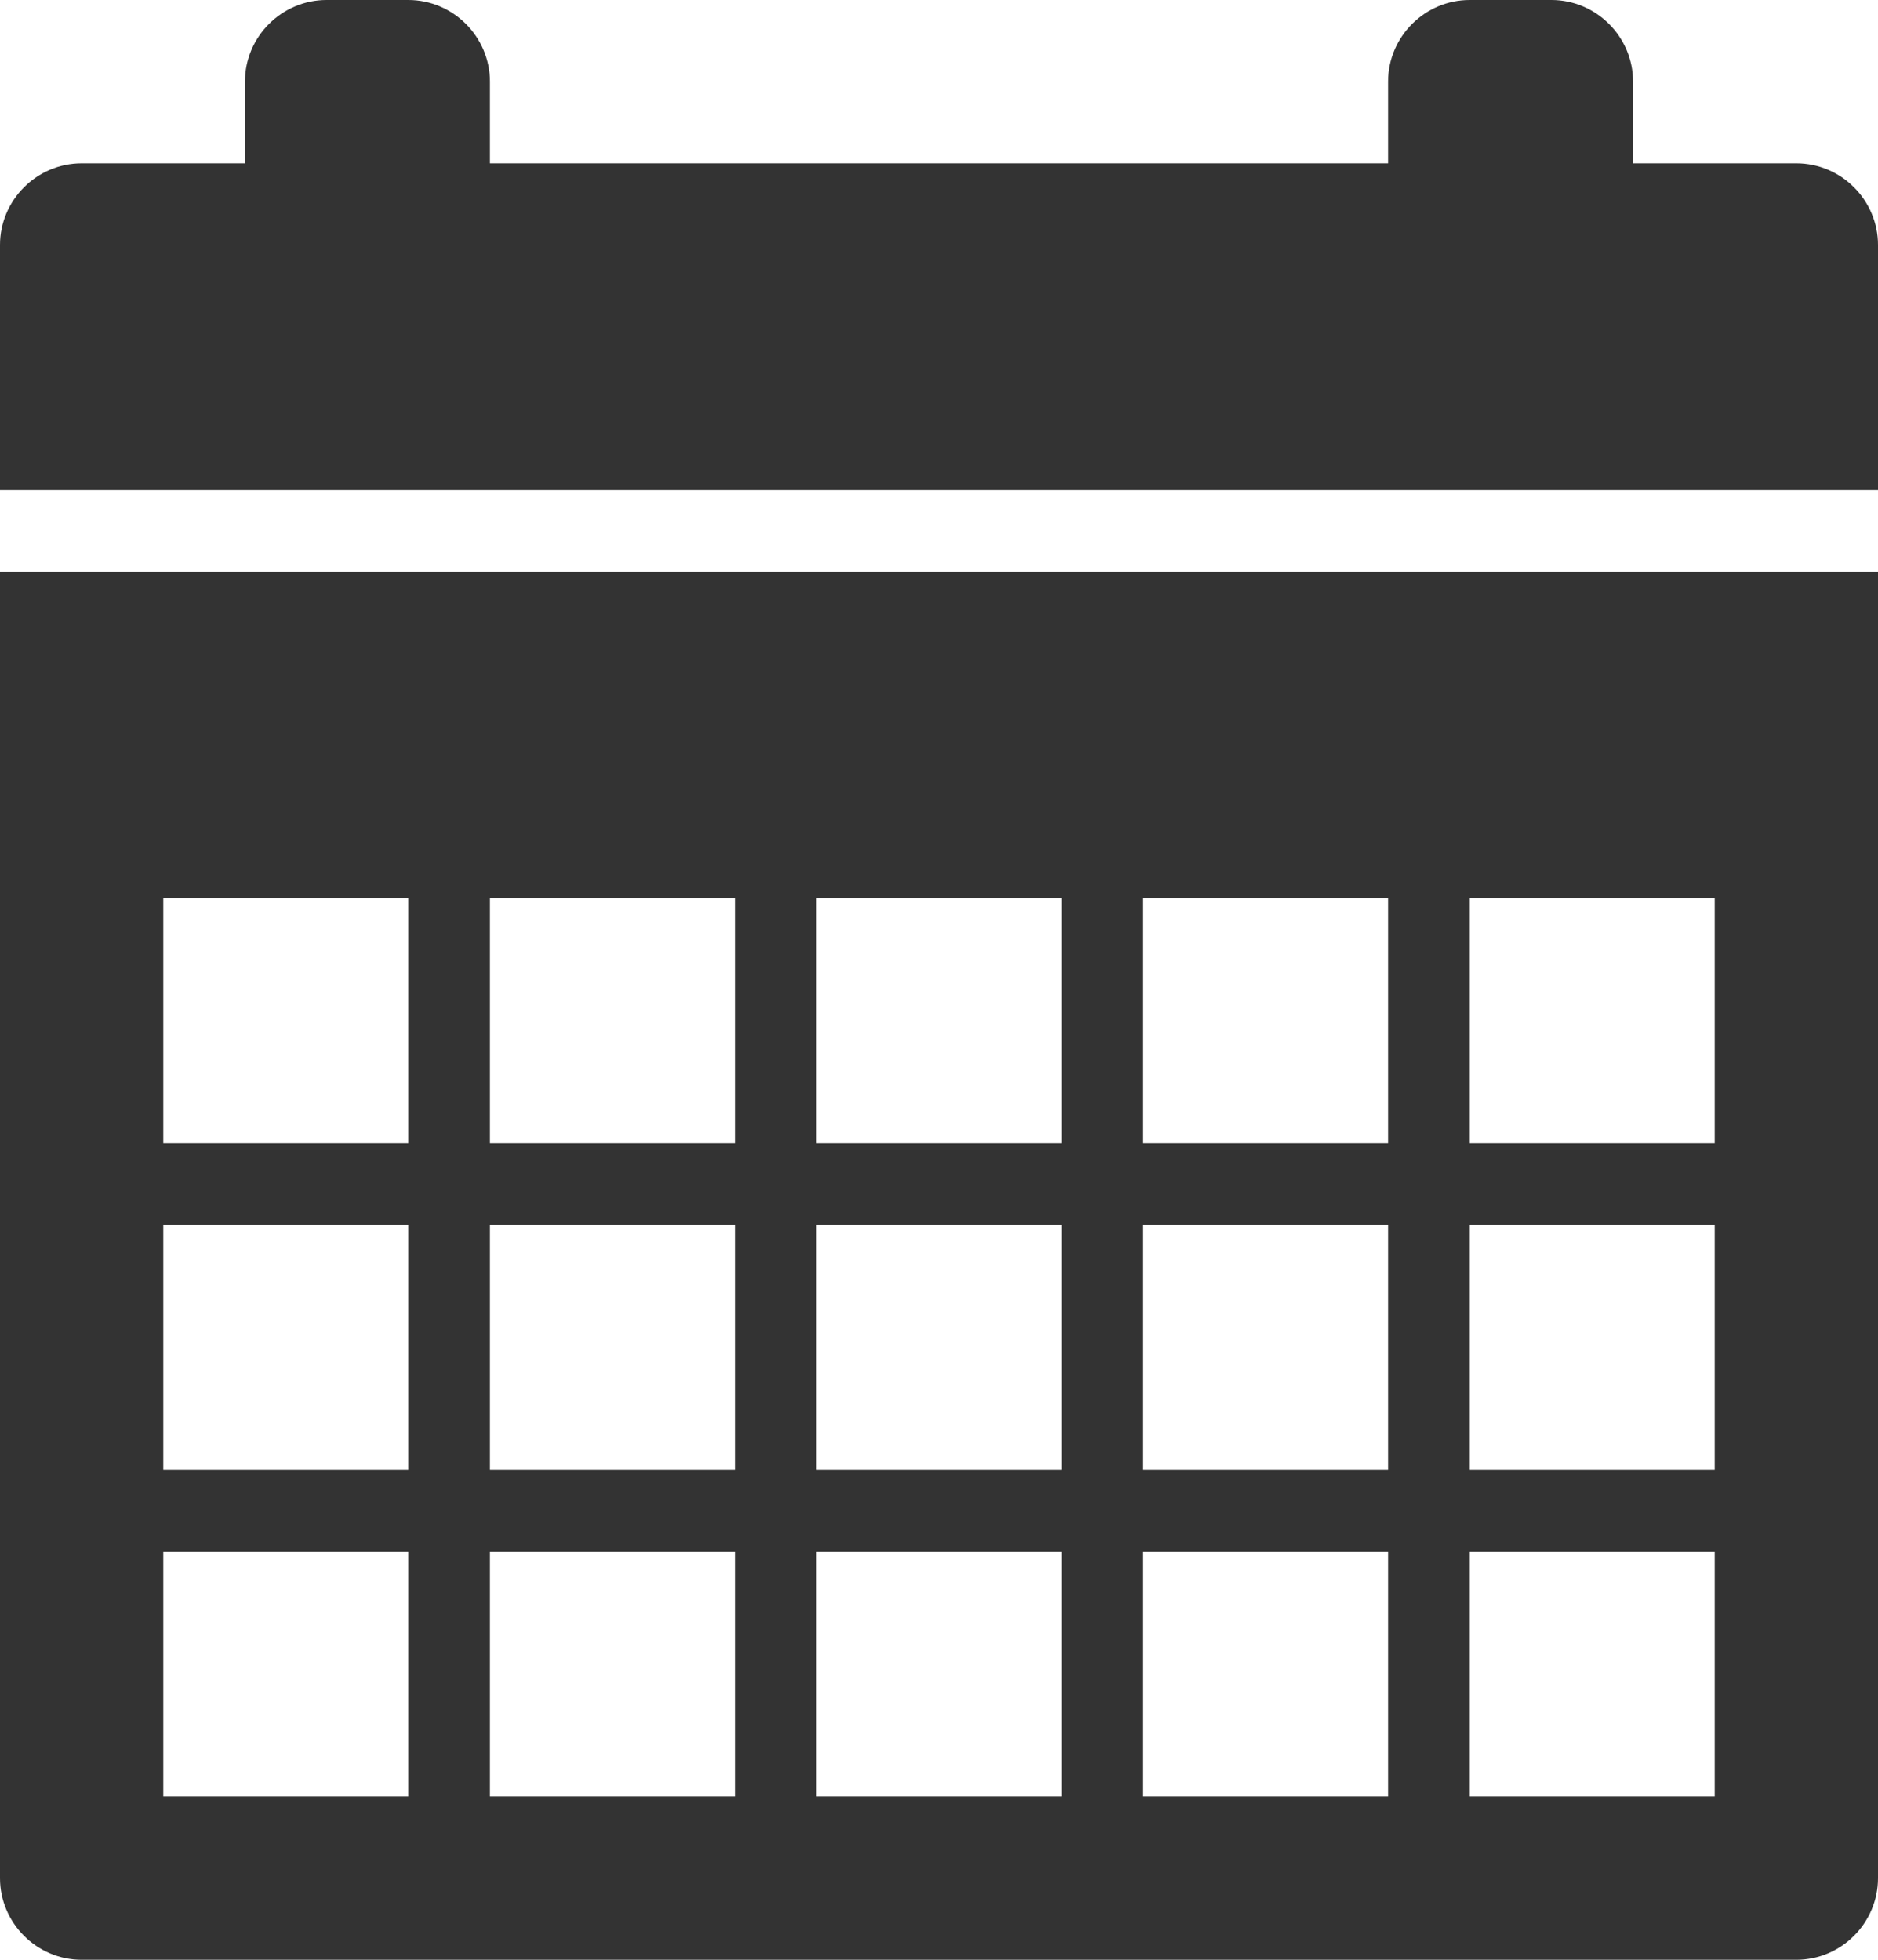
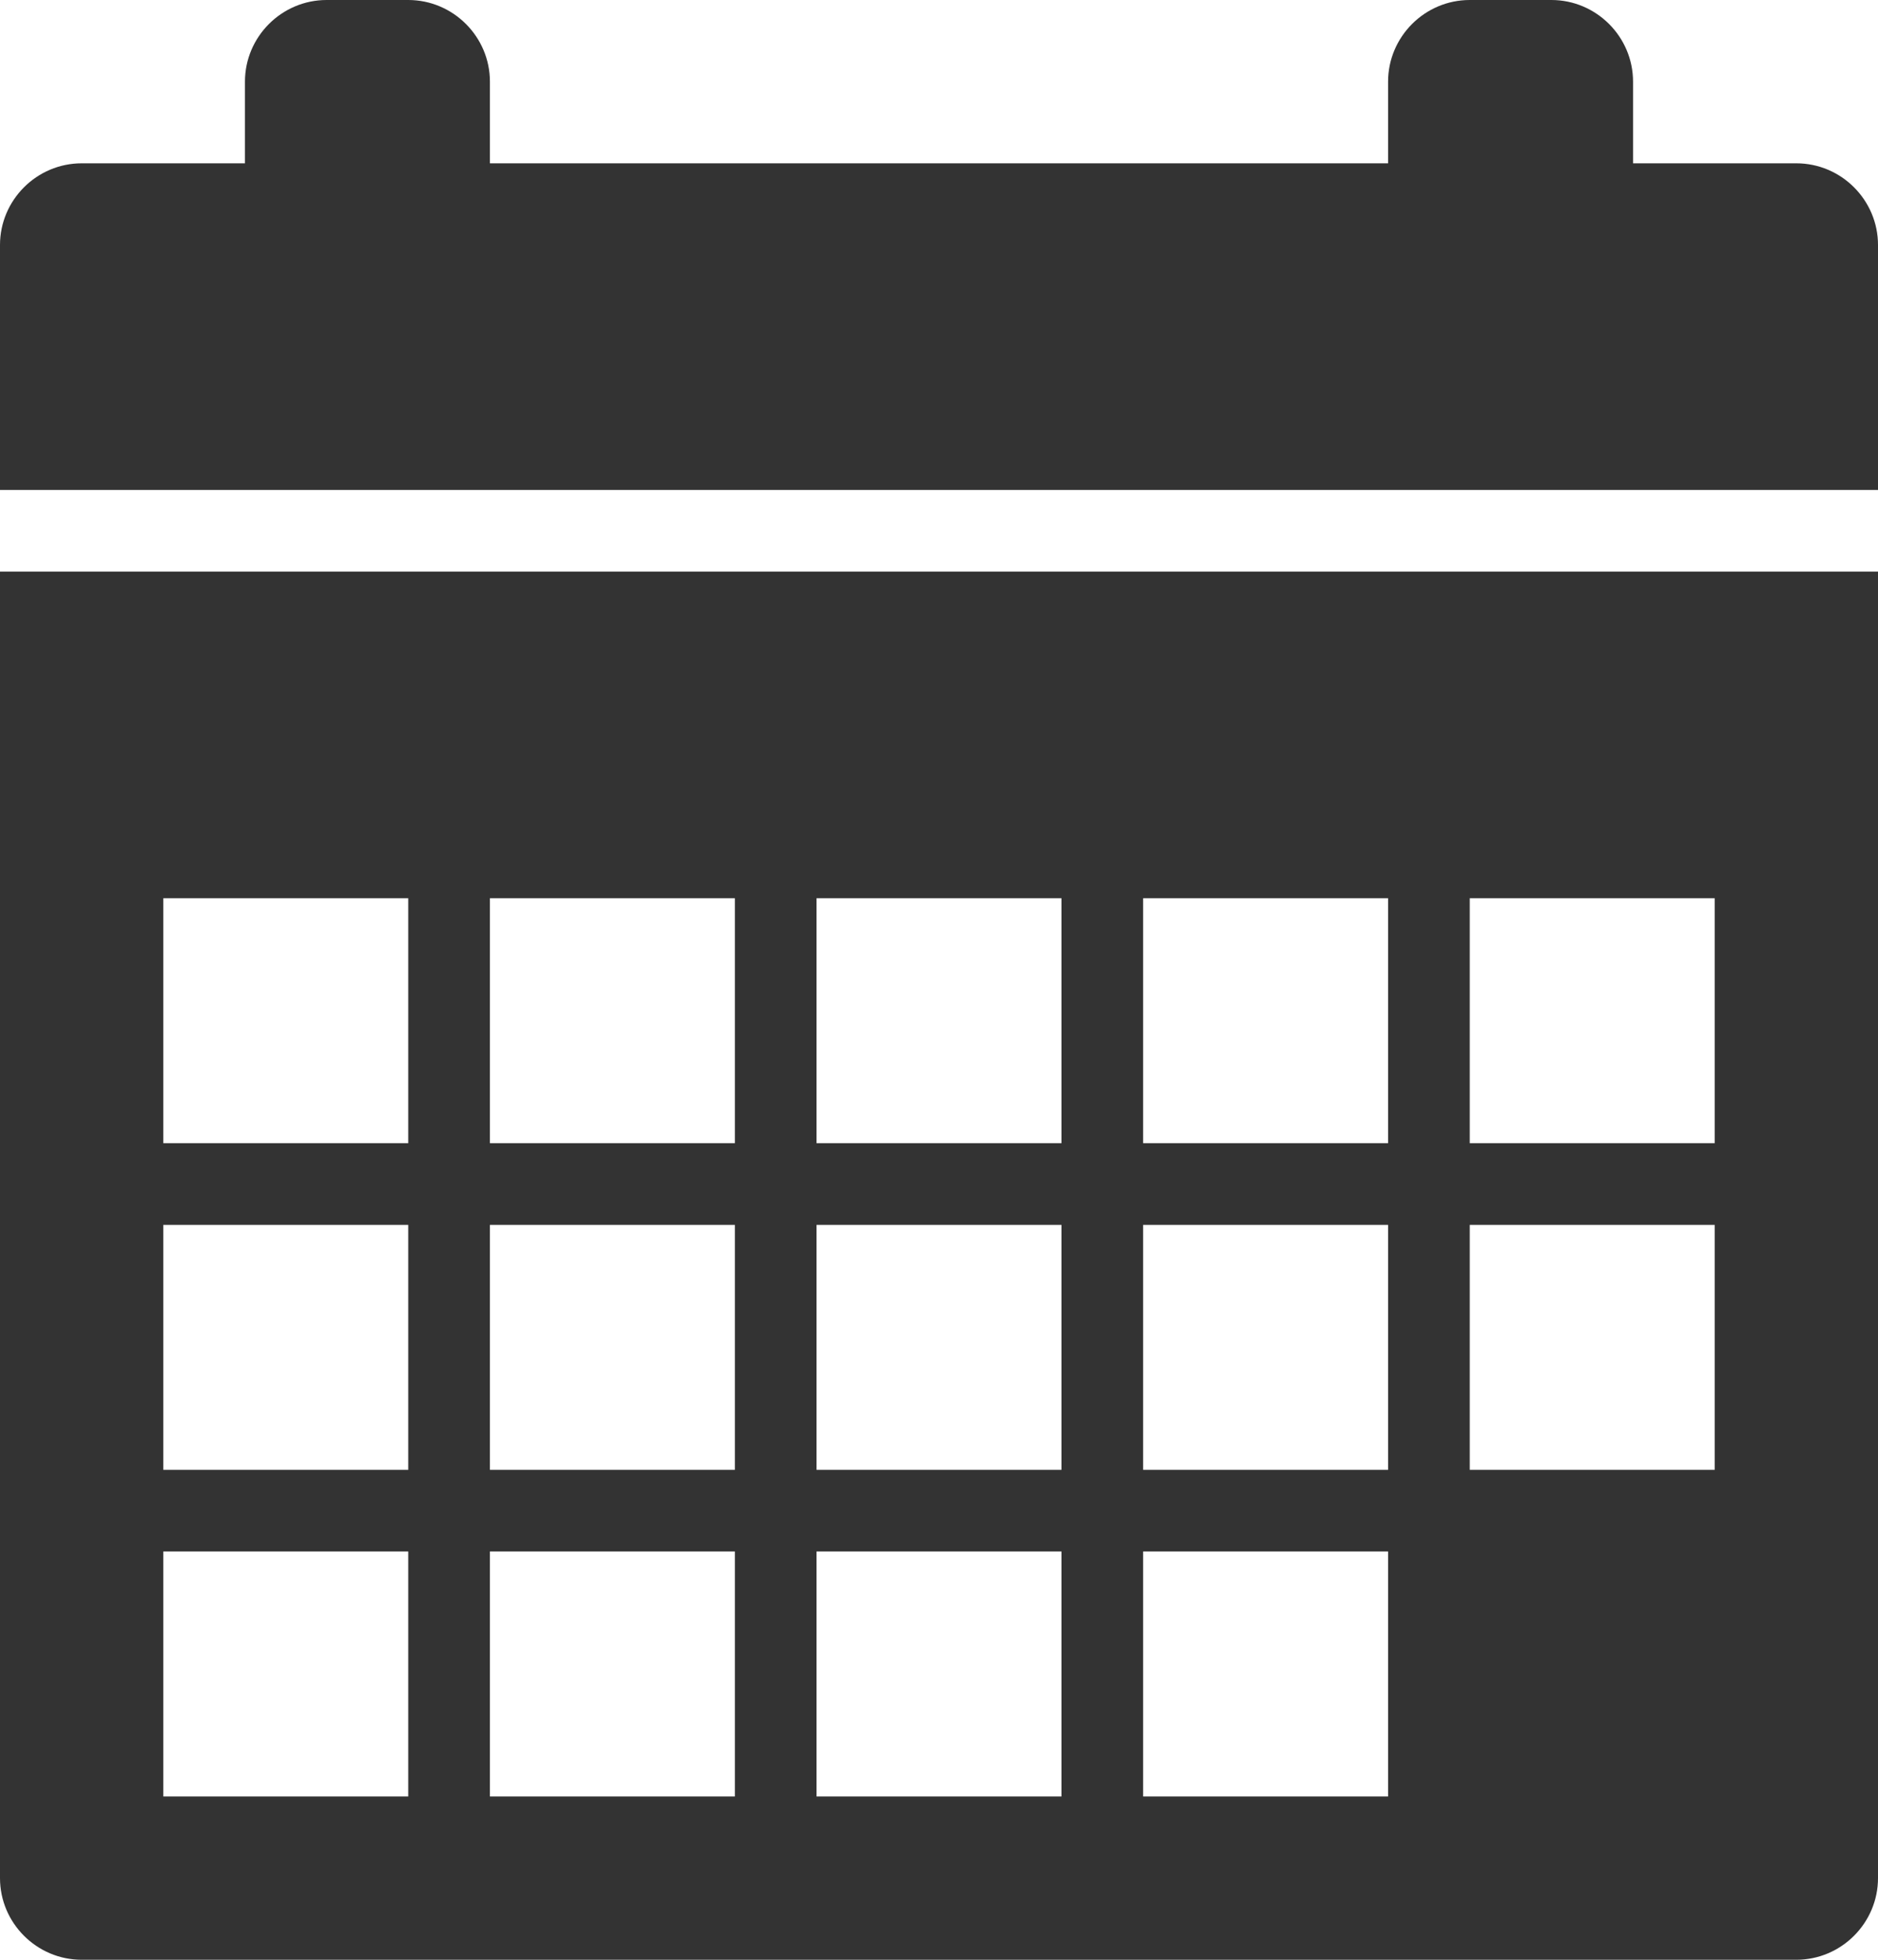
<svg xmlns="http://www.w3.org/2000/svg" width="23" height="24" viewBox="0 0 23 24" fill="none">
-   <path d="M0 7V23C0 23.55 0.45 24 1 24H22C22.55 24 23 23.55 23 23V7H0ZM5 22H2V19H5V22ZM5 18H2V15H5V18ZM5 14H2V11H5V14ZM9 22H6V19H9V22ZM9 18H6V15H9V18ZM9 14H6V11H9V14ZM13 22H10V19H13V22ZM13 18H10V15H13V18ZM13 14H10V11H13V14ZM17 22H14V19H17V22ZM17 18H14V15H17V18ZM17 14H14V11H17V14ZM21 22H18V19H21V22ZM21 18H18V15H21V18ZM21 14H18V11H21V14ZM23 3V6H0V3C0 2.45 0.45 2 1 2H3V1C3 0.45 3.45 0 4 0H5C5.55 0 6 0.45 6 1V2H17V1C17 0.45 17.45 0 18 0H19C19.55 0 20 0.45 20 1V2H22C22.55 2 23 2.45 23 3Z" fill="#333333" />
+   <path d="M0 7V23C0 23.55 0.45 24 1 24H22C22.55 24 23 23.55 23 23V7H0ZM5 22H2V19H5V22ZM5 18H2V15H5V18ZM5 14H2V11H5V14ZM9 22H6V19H9V22ZM9 18H6V15H9V18ZM9 14H6V11H9V14ZM13 22H10V19H13V22ZM13 18H10V15H13V18ZM13 14H10V11H13V14ZM17 22H14V19H17V22ZM17 18H14V15H17V18ZM17 14H14V11H17V14ZM21 22H18V19V22ZM21 18H18V15H21V18ZM21 14H18V11H21V14ZM23 3V6H0V3C0 2.45 0.45 2 1 2H3V1C3 0.45 3.45 0 4 0H5C5.55 0 6 0.45 6 1V2H17V1C17 0.45 17.45 0 18 0H19C19.55 0 20 0.45 20 1V2H22C22.55 2 23 2.45 23 3Z" fill="#333333" />
</svg>